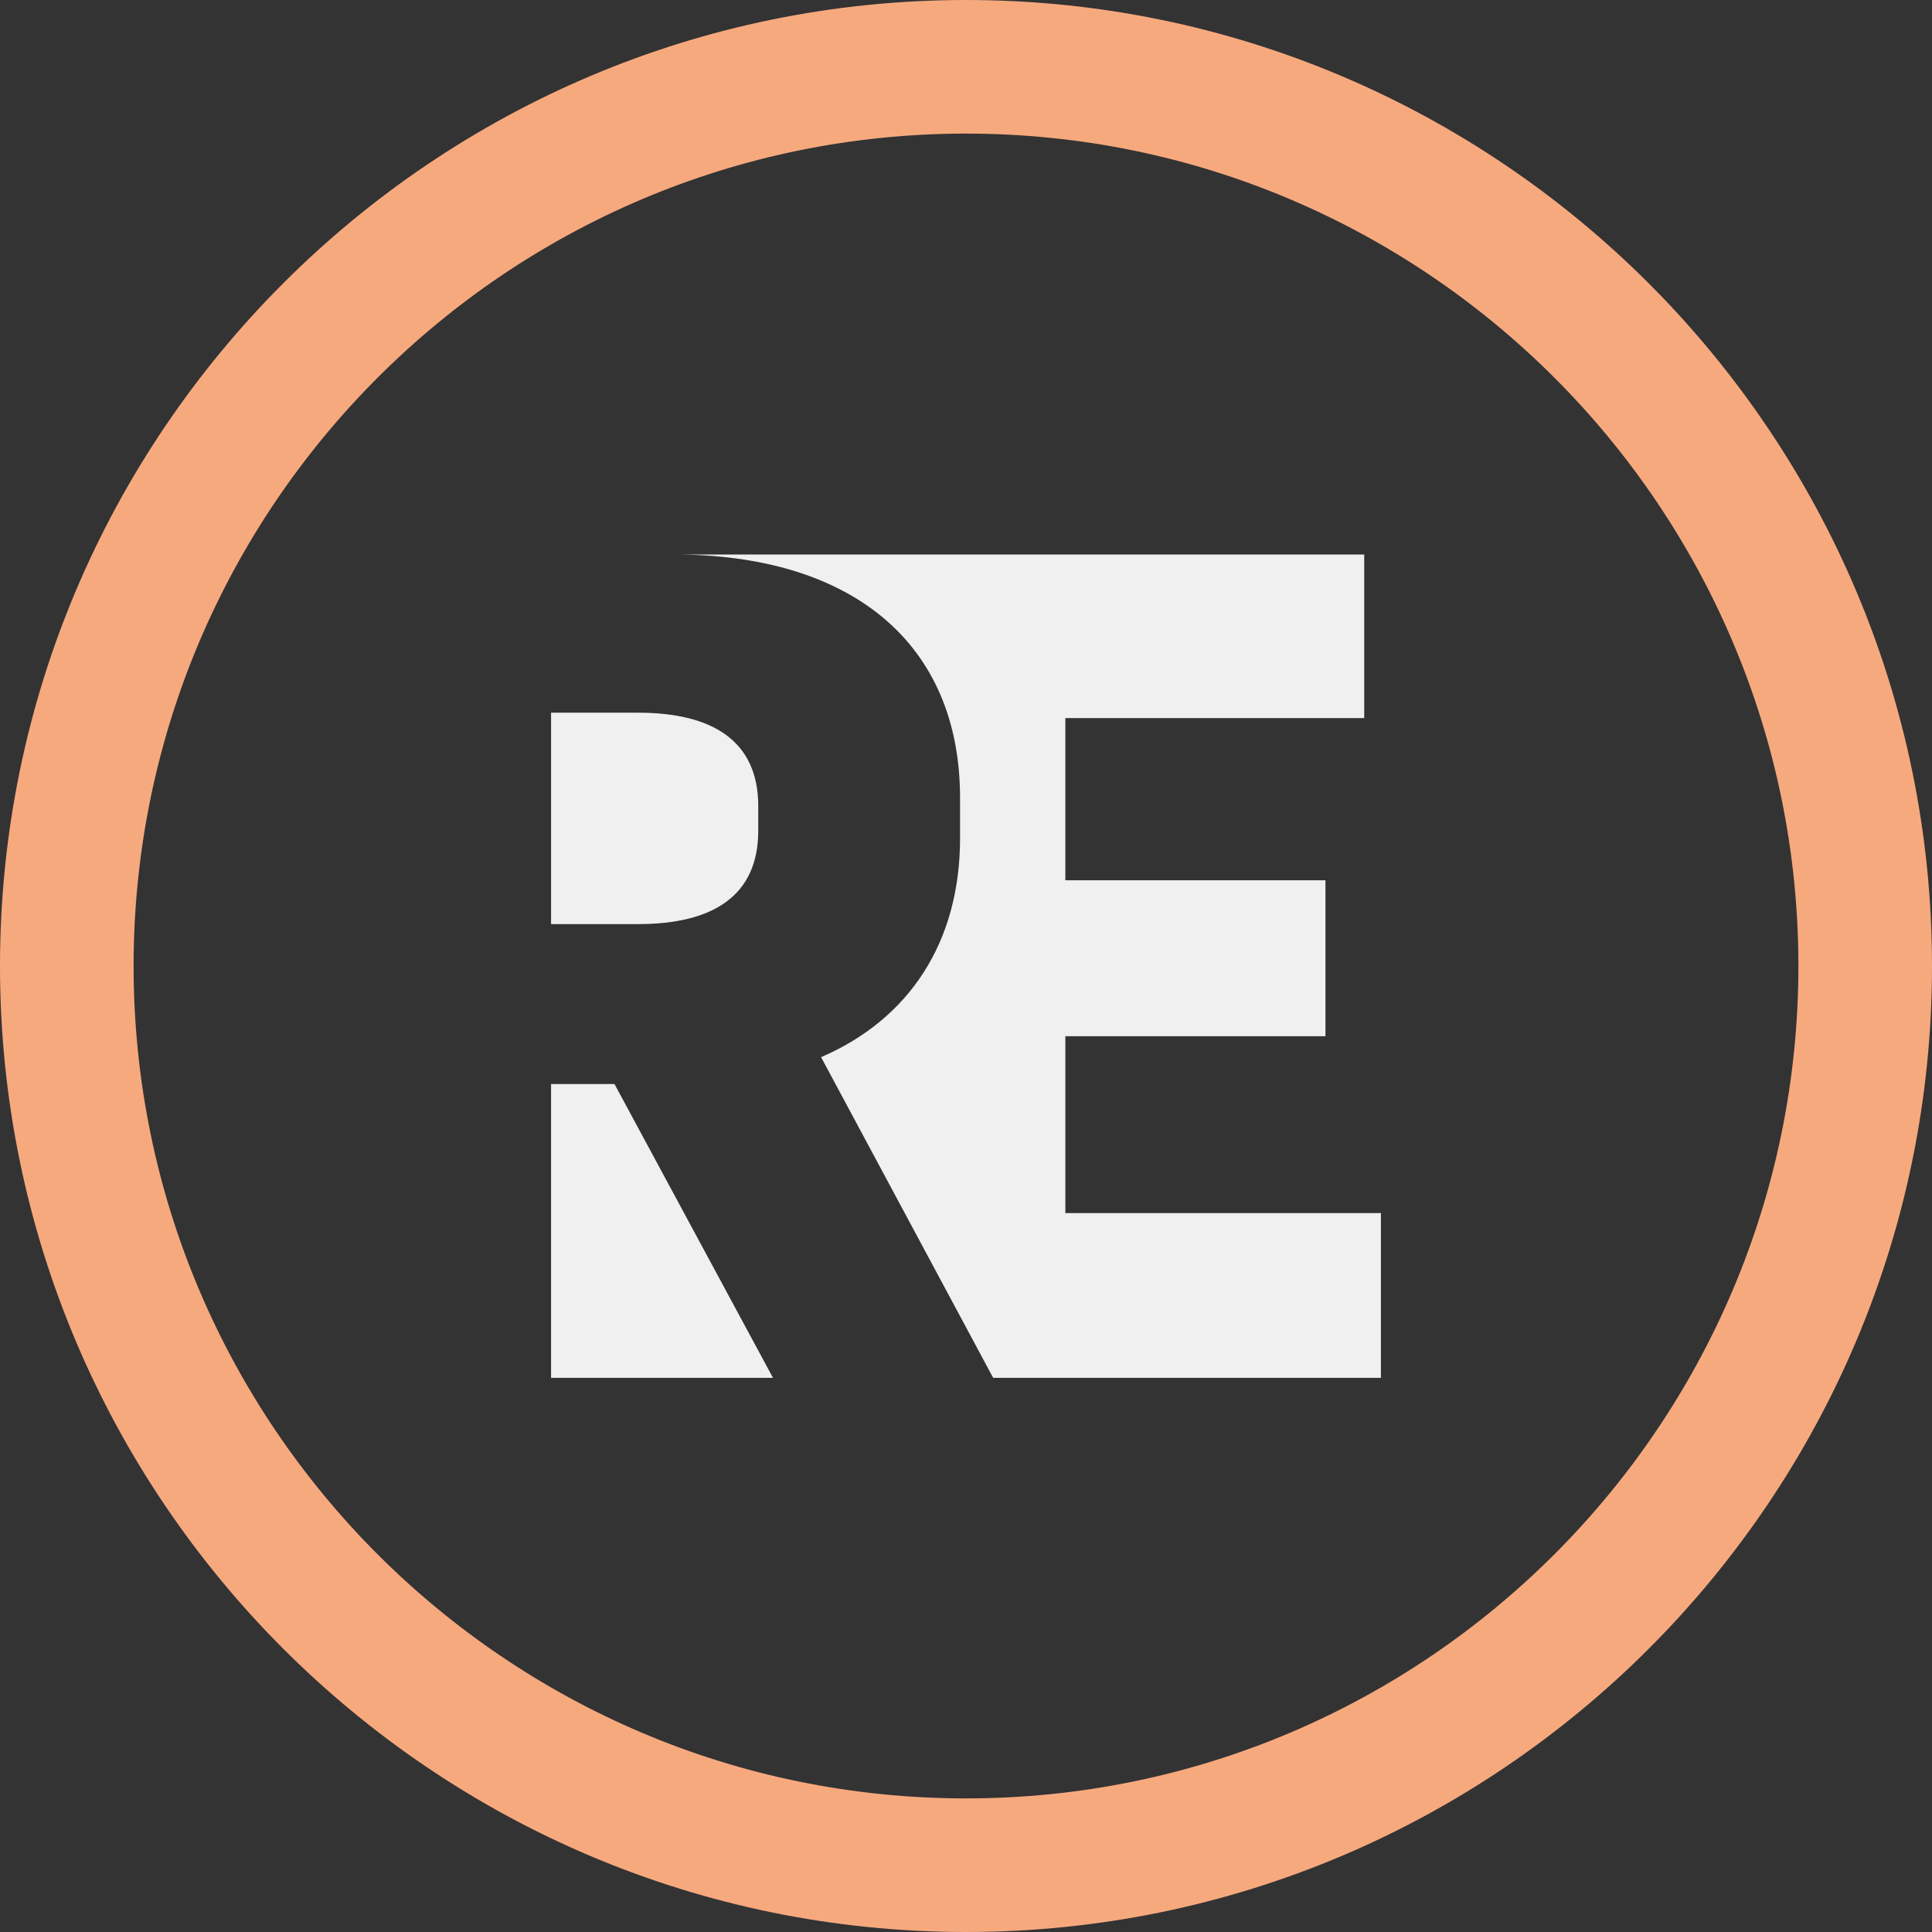
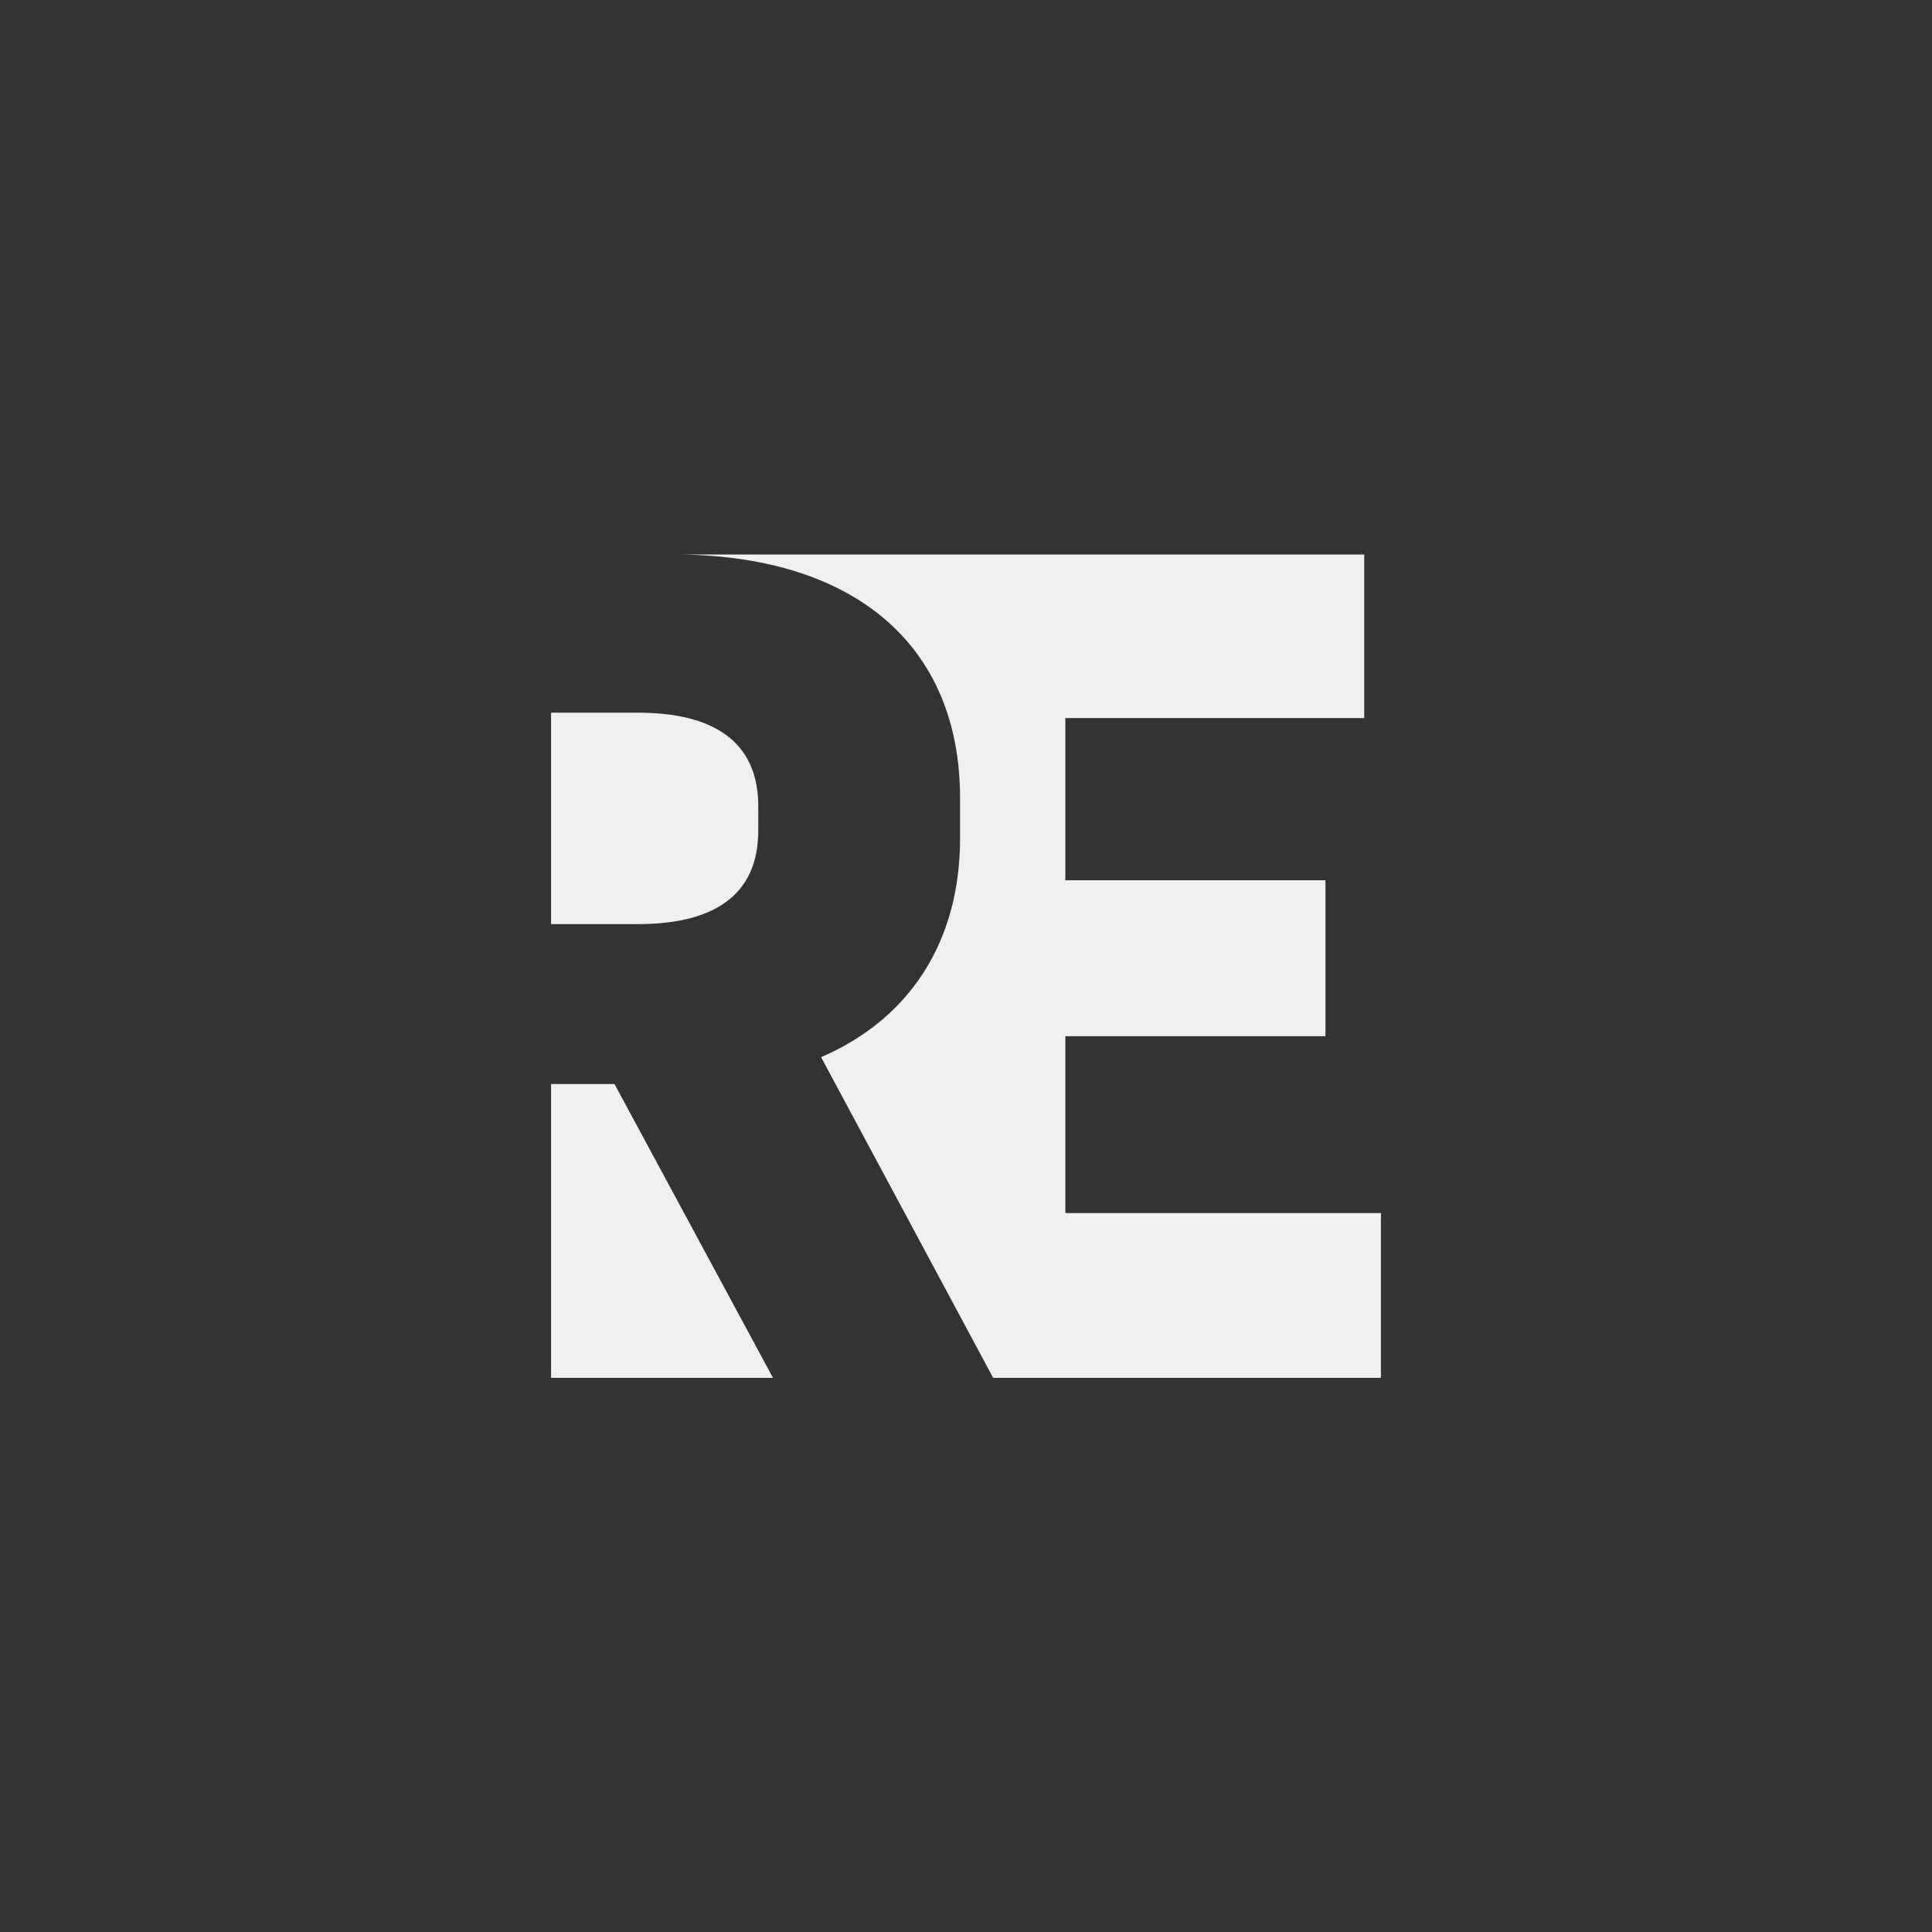
<svg xmlns="http://www.w3.org/2000/svg" width="100" height="100" viewBox="0 0 100 100" fill="none">
  <rect x="0" y="0" width="100" height="100" fill="#333333" stroke="none" />
  <path d="M39.247 42.998v-1.275c0-3.37-2.359-4.834-6.226-4.834h-4.498v10.943h4.498c3.882 0 6.226-1.465 6.226-4.834zm31.365-5.846V28.7H34.867c9.288 0 14.825 4.644 14.825 12.6v2.094c0 5.347-2.607 9.347-7.193 11.324l8.907 16.599h20.07v-8.527H55.143v-9.156h13.463v-8.072H55.142v-8.394h15.47v-.015zM28.523 56.11v15.207H40.01l-8.204-15.207h-3.282z" fill="#F0F0F1" />
-   <path d="M50 0C22.429 0 0 22.429 0 50s22.429 50 50 50 50-22.429 50-50S77.556 0 50 0zm0 93.085C26.238 93.085 6.915 73.762 6.915 50S26.238 6.915 50 6.915 93.085 26.238 93.085 50 73.762 93.085 50 93.085z" fill="#F7A97E" />
</svg>